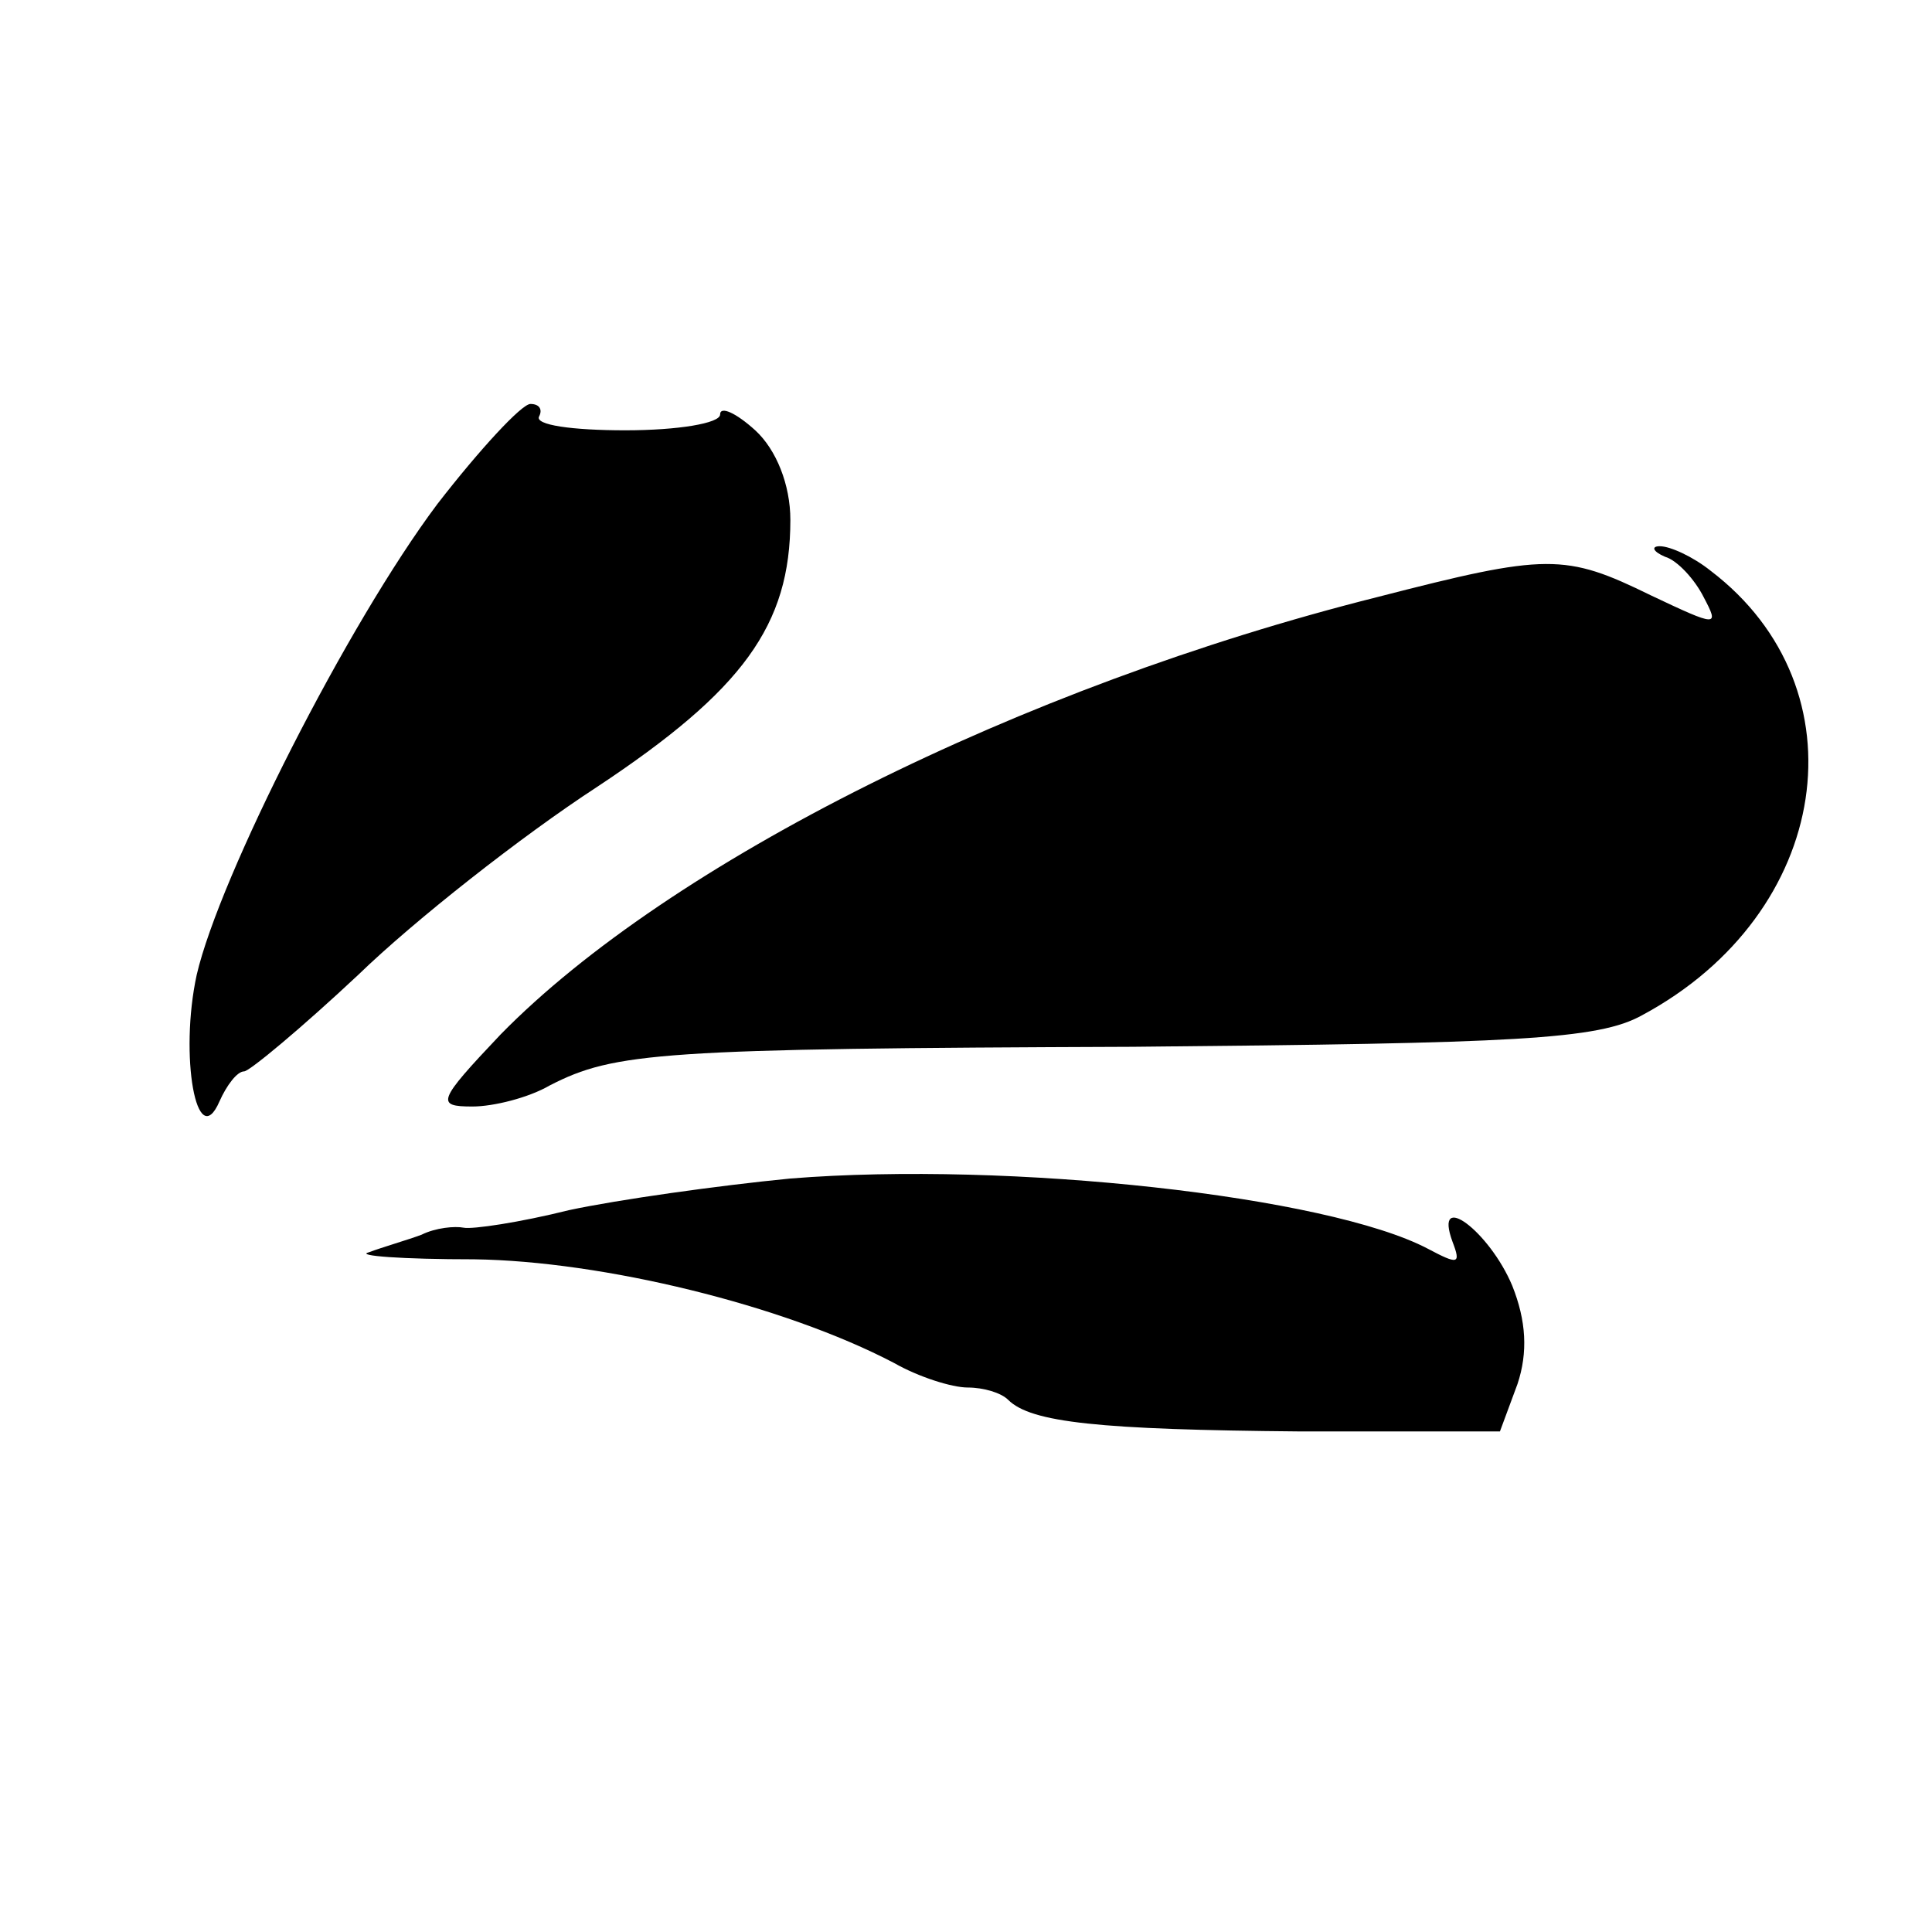
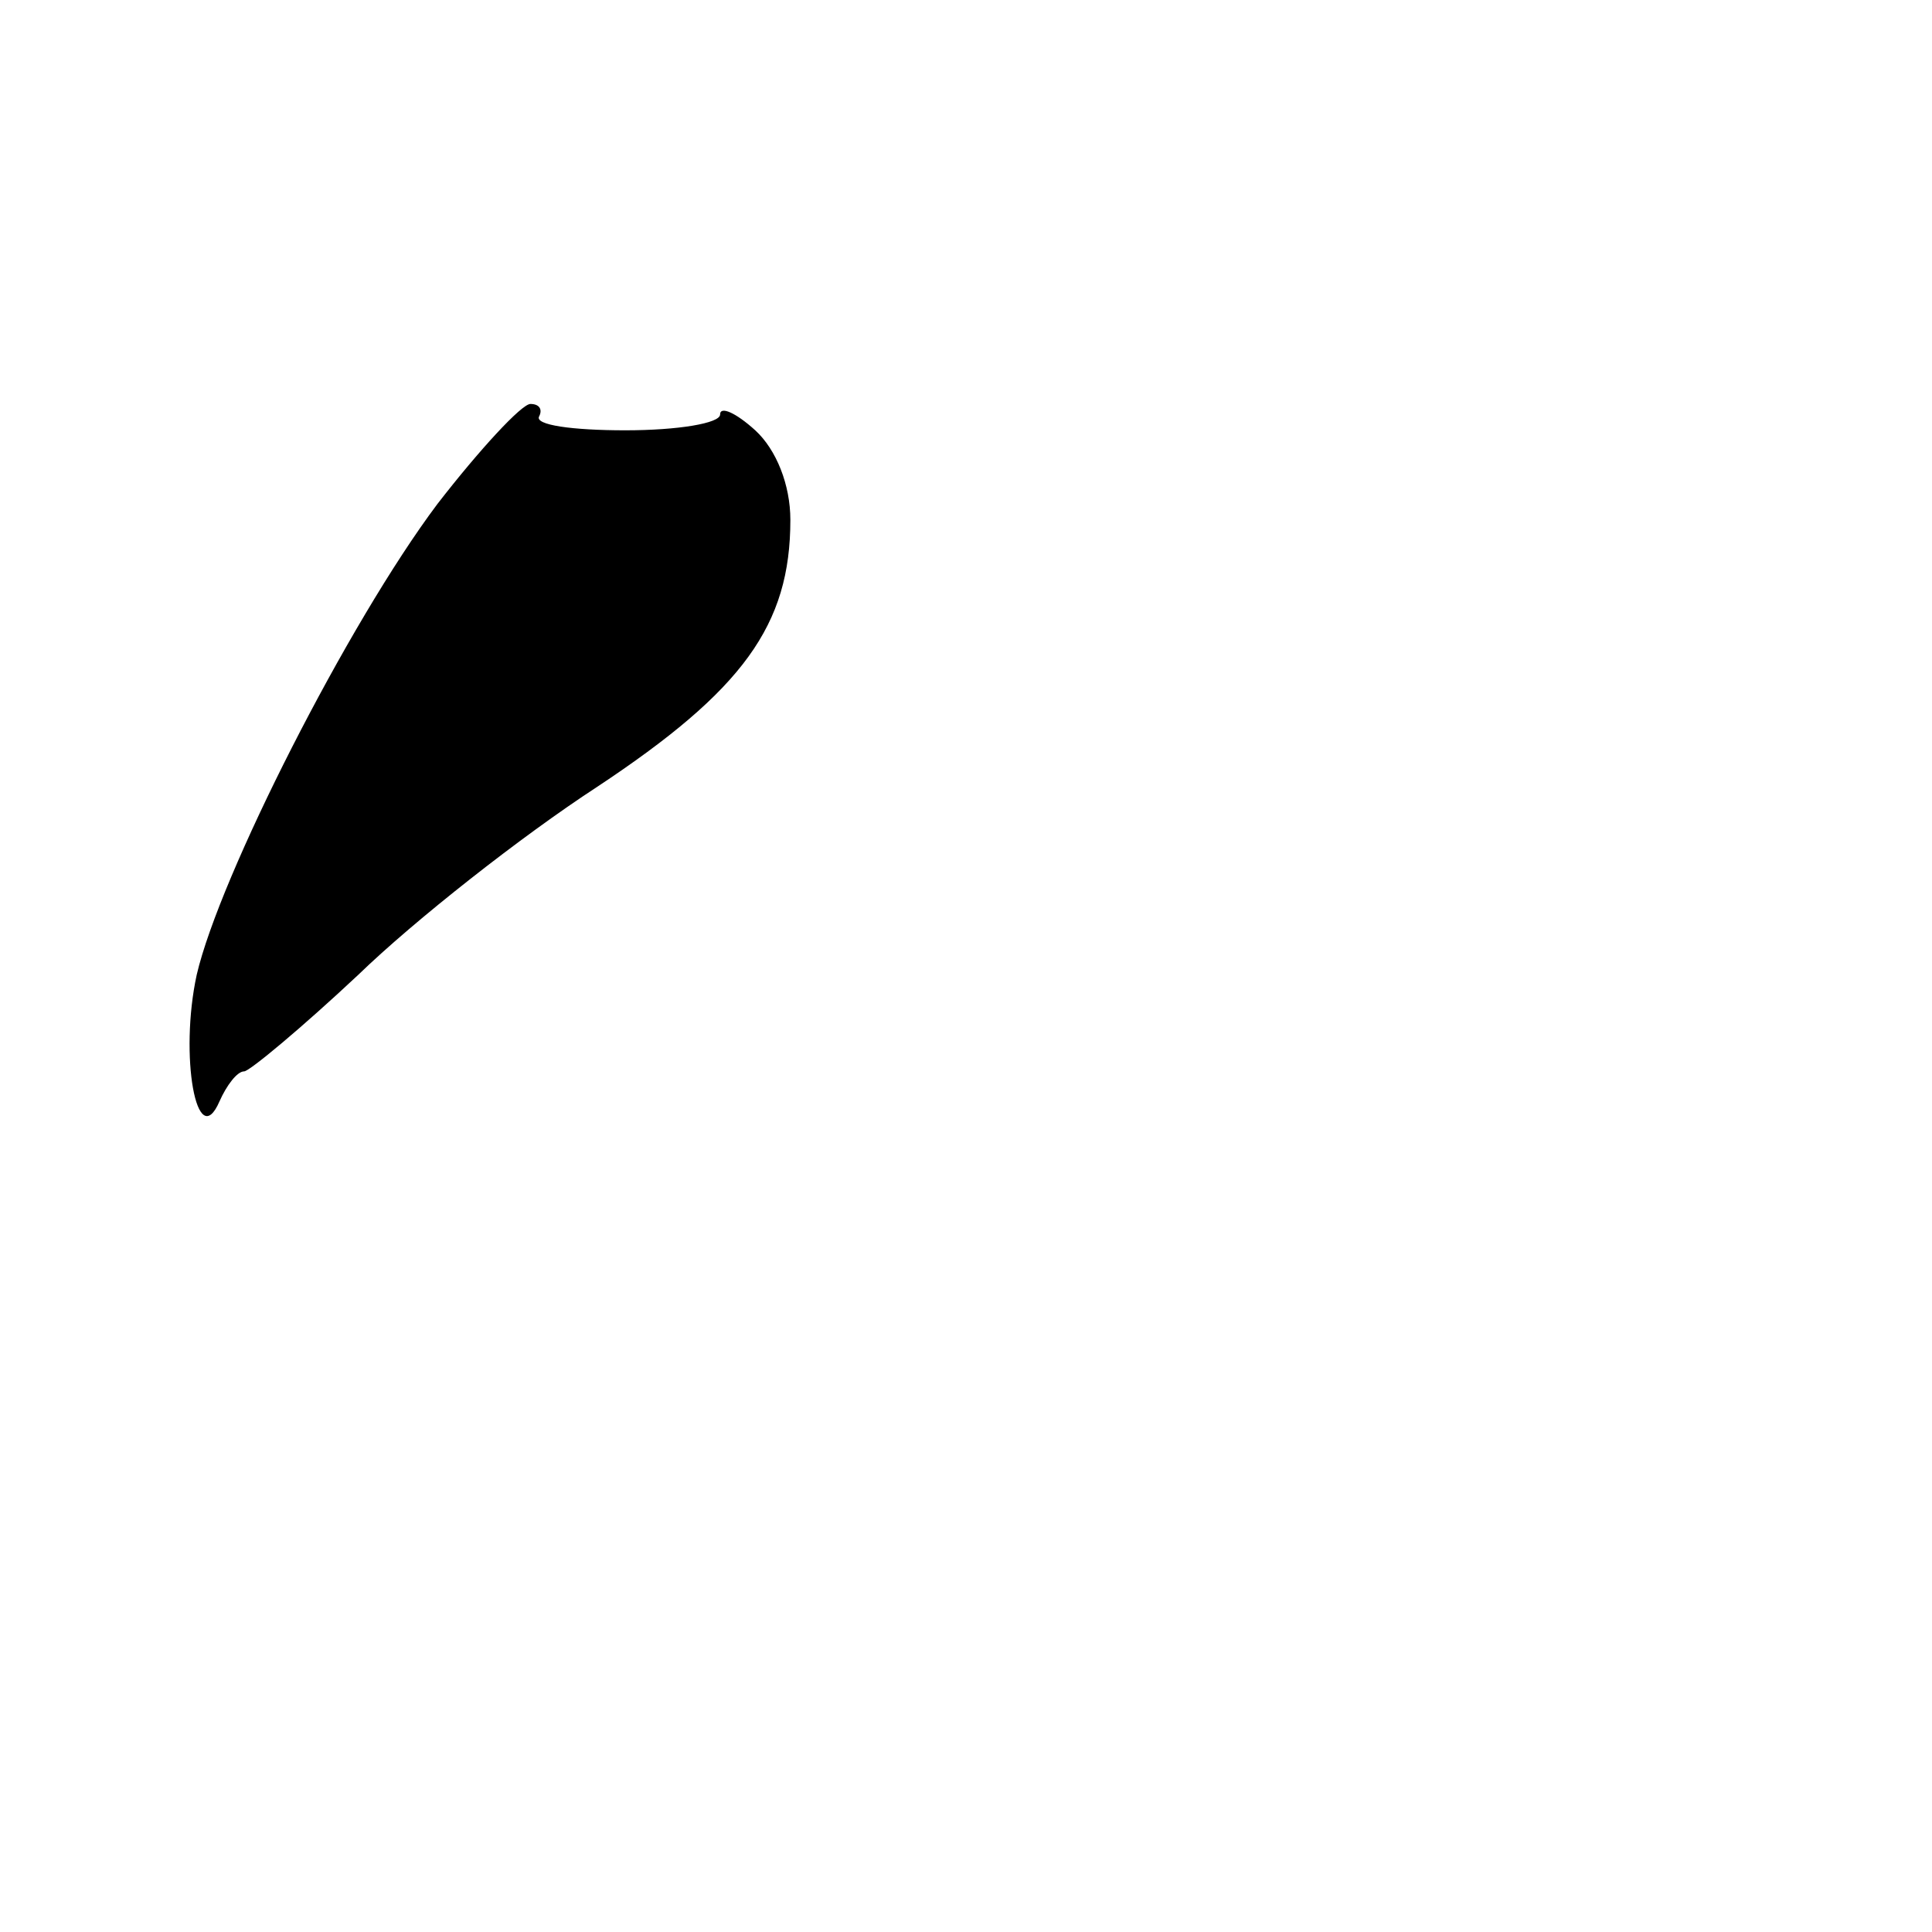
<svg xmlns="http://www.w3.org/2000/svg" version="1.0" width="110pt" height="110pt" viewBox="0 0 110 110" preserveAspectRatio="xMidYMid meet">
  <g transform="translate(0,110) scale(0.1,-0.1)" fill="#000000" stroke="none">
    <path d="M249 813 c-51 -68 -124 -212 -137 -268 -10 -46 0 -102 13 -72 4 9 10 17 14 17 3 0 33 25 65 55 32 31 93 79 136 107 83 55 110 92 110 152 0 20 -8 40 -20 51 -11 10 -20 14 -20 9 0 -5 -24 -9 -54 -9 -30 0 -52 3 -49 8 2 4 0 7 -5 7 -5 0 -29 -26 -53 -57z" />
-     <path d="M948 783 c7 -2 17 -13 22 -23 9 -17 8 -17 -30 1 -49 24 -59 24 -156 -1 -203 -51 -403 -151 -499 -249 -36 -38 -37 -41 -16 -41 12 0 32 5 44 12 37 19 63 21 332 22 218 2 265 4 290 18 108 58 127 186 39 253 -10 8 -23 14 -29 14 -5 0 -4 -3 3 -6z" />
-     <path d="M450 429 c-41 -4 -98 -12 -126 -18 -28 -7 -55 -11 -60 -10 -5 1 -16 0 -24 -4 -8 -3 -22 -7 -30 -10 -8 -2 19 -4 60 -4 73 -1 176 -26 239 -59 14 -8 33 -14 42 -14 9 0 19 -3 23 -7 13 -13 52 -17 166 -18 l114 0 10 27 c6 18 5 36 -3 56 -13 31 -45 55 -34 25 5 -13 3 -13 -14 -4 -57 30 -238 50 -363 40z" />
  </g>
</svg>